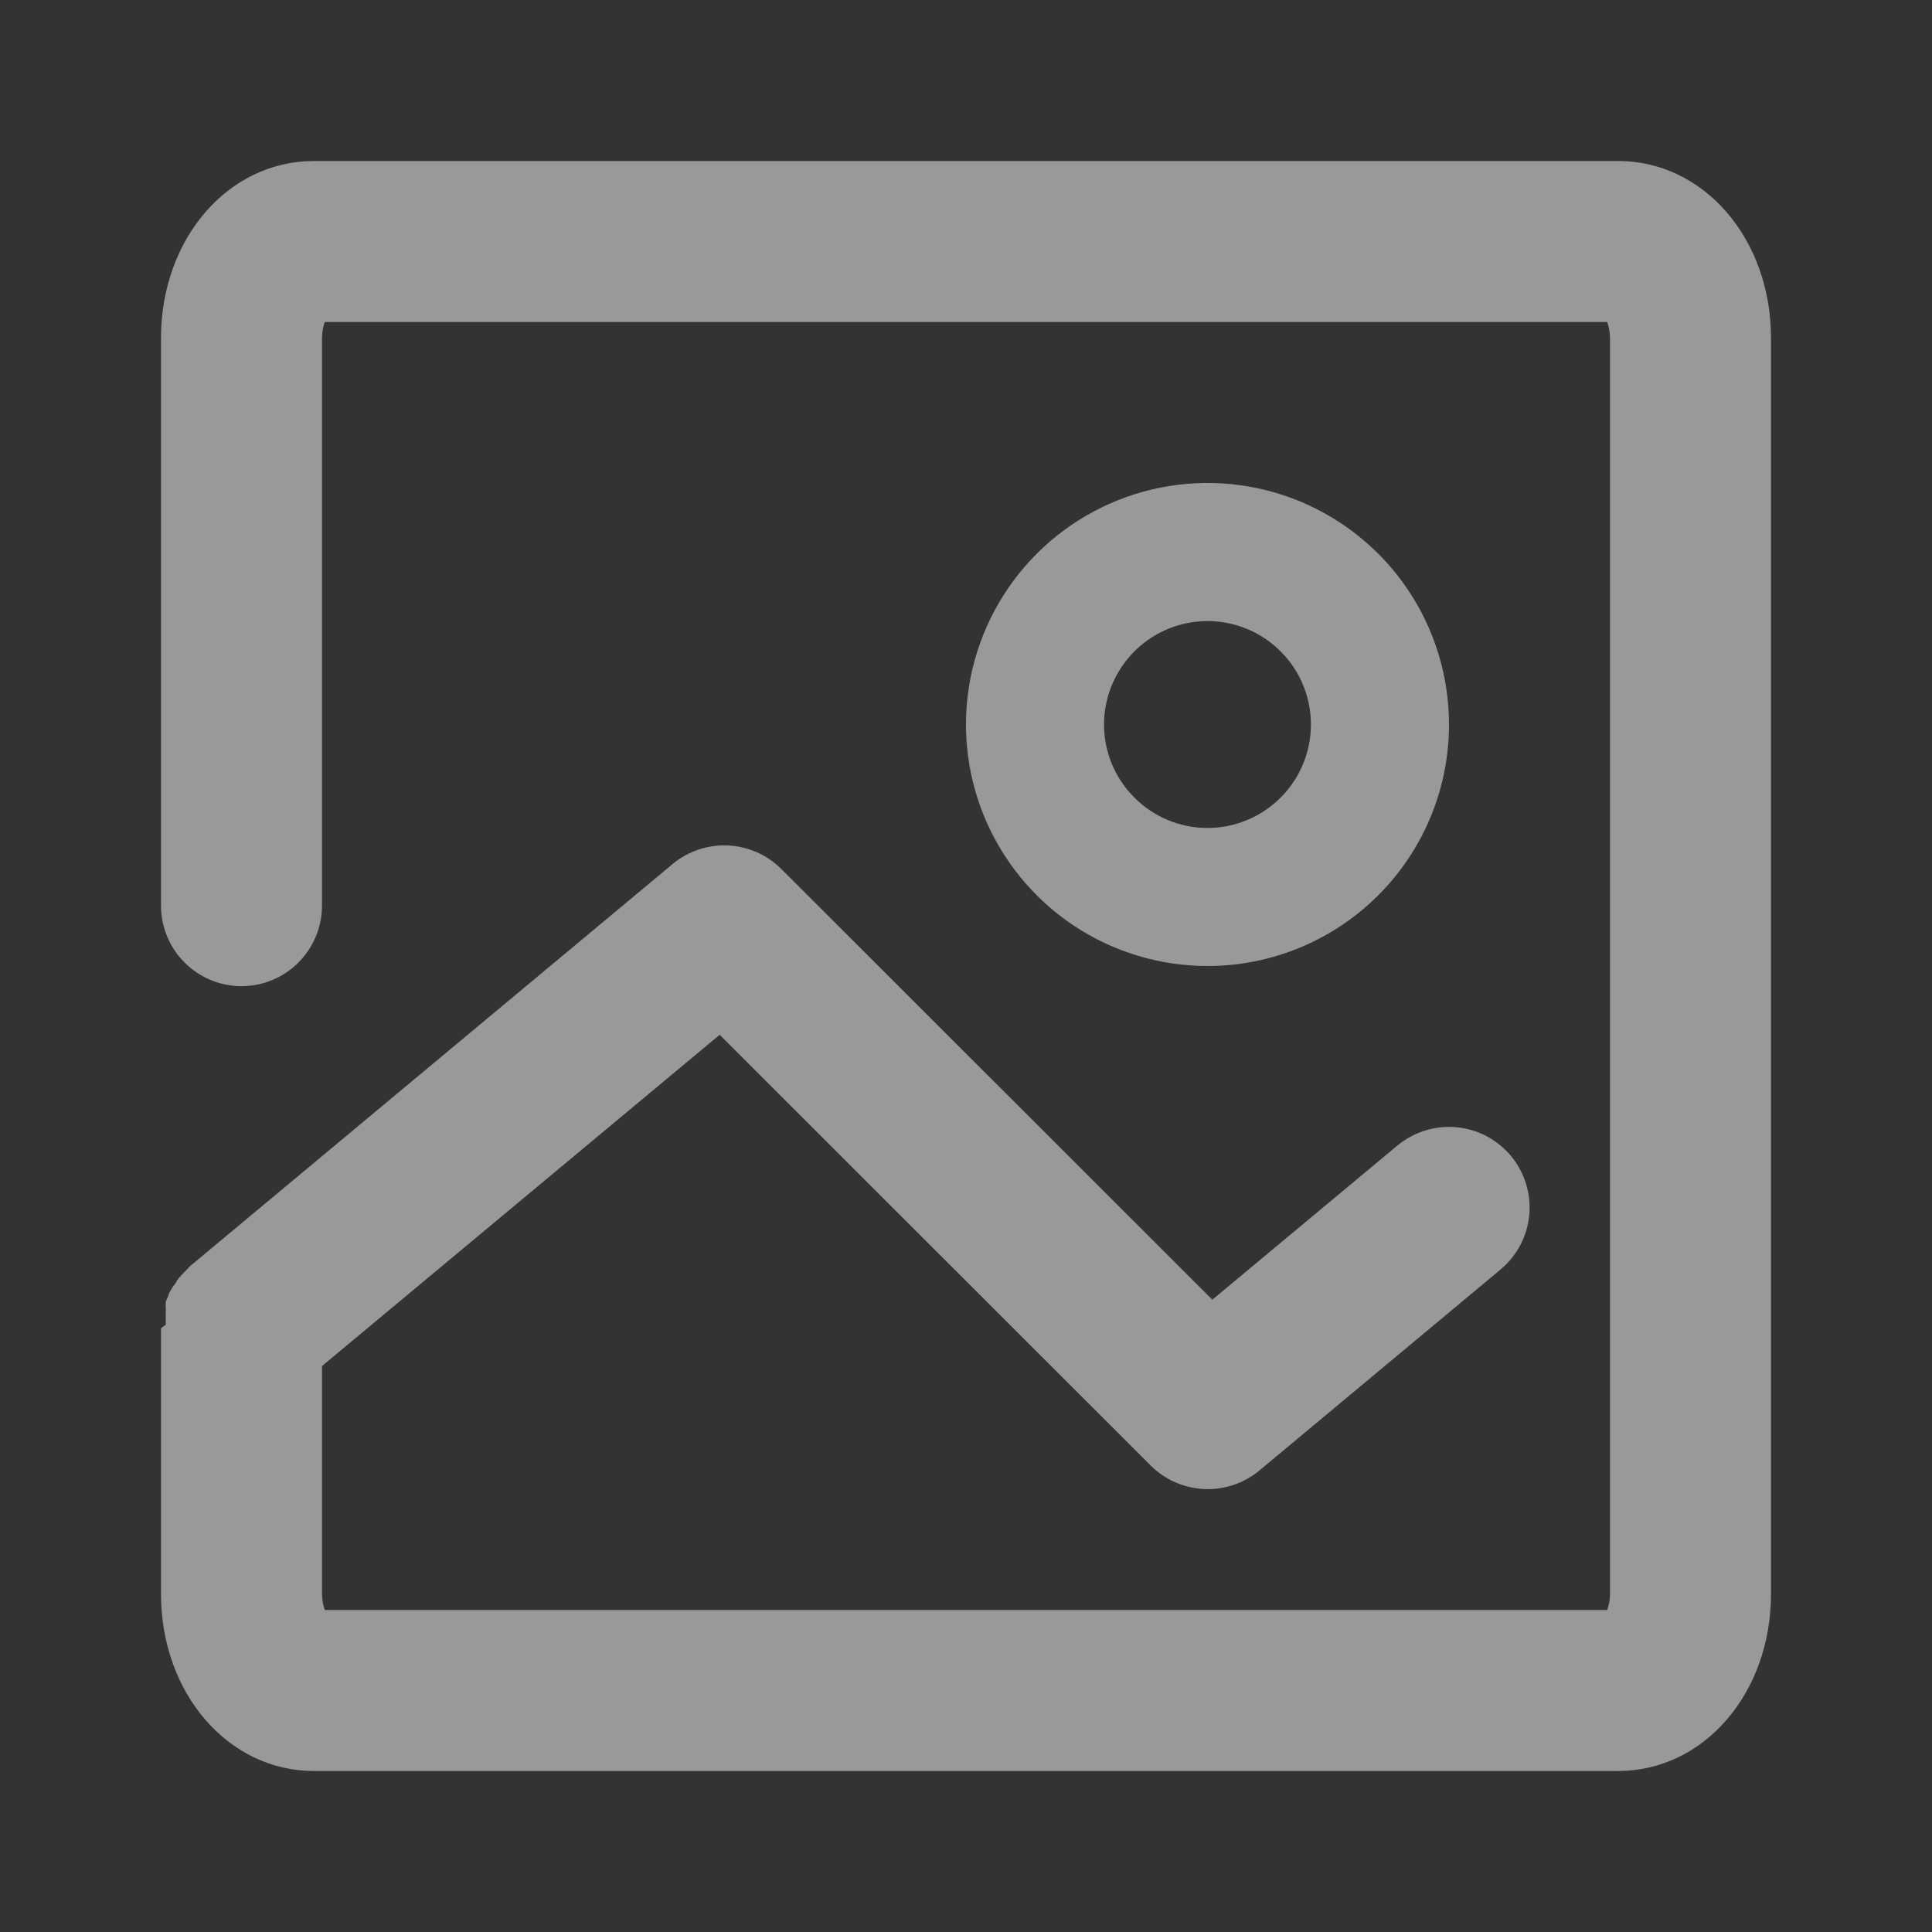
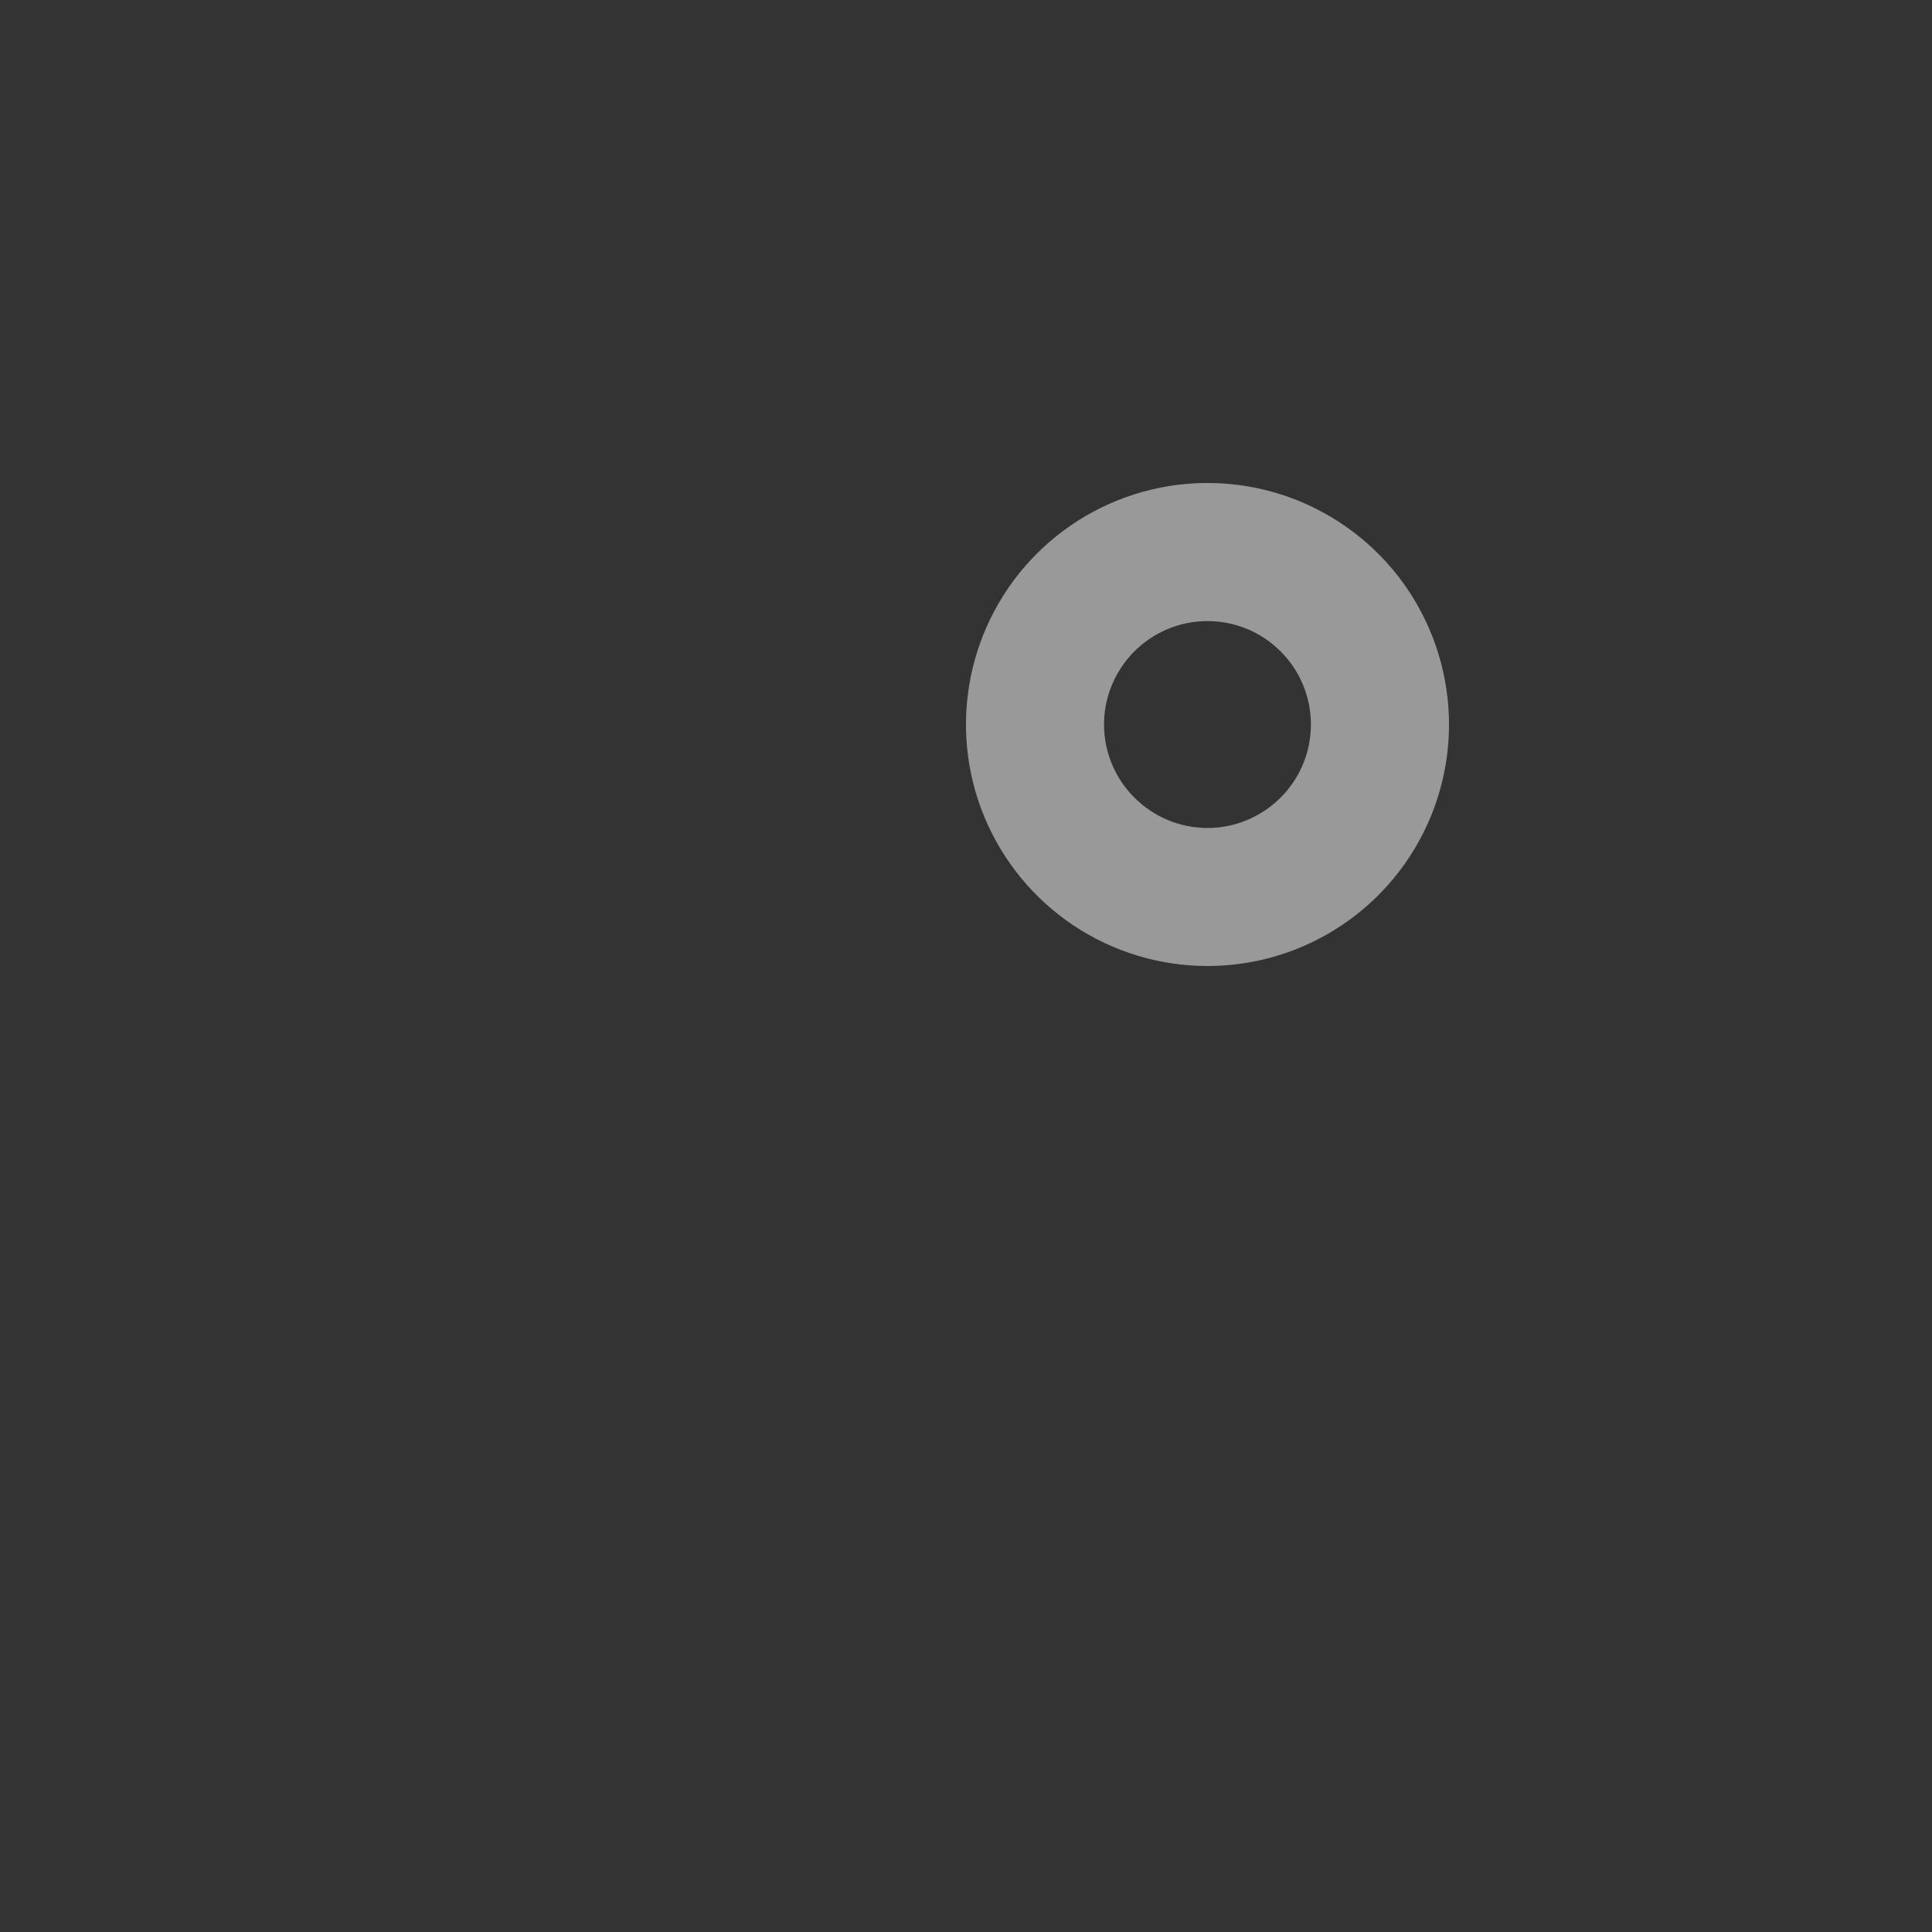
<svg xmlns="http://www.w3.org/2000/svg" width="18" height="18" viewBox="0 0 18 18" fill="none">
  <rect x="0" y="0" width="18" height="18" fill="#333333" stroke="none" />
  <g opacity="0.5">
-     <path d="M15.075 1.5H2.925C2.126 1.5 1.5 2.224 1.5 3.15V8.438C1.5 8.636 1.579 8.827 1.72 8.968C1.86 9.108 2.051 9.188 2.25 9.188C2.449 9.188 2.64 9.108 2.78 8.968C2.921 8.827 3 8.636 3 8.438V3.15C3 3.099 3.009 3.048 3.026 3H14.974C14.991 3.048 15 3.099 15 3.15V14.85C15 14.901 14.991 14.952 14.974 15H3.026C3.009 14.952 3 14.901 3 14.85V12.727L6.705 9.641L10.721 13.654C10.853 13.786 11.03 13.864 11.216 13.873C11.403 13.882 11.586 13.821 11.73 13.703L13.98 11.828C14.056 11.764 14.118 11.687 14.165 11.6C14.21 11.513 14.239 11.417 14.248 11.319C14.257 11.221 14.246 11.122 14.217 11.027C14.188 10.933 14.14 10.846 14.078 10.77C14.014 10.694 13.937 10.632 13.85 10.585C13.763 10.54 13.667 10.511 13.569 10.502C13.471 10.493 13.372 10.504 13.277 10.533C13.183 10.562 13.096 10.61 13.02 10.672L11.295 12.109L7.279 8.096C7.147 7.964 6.97 7.886 6.784 7.877C6.597 7.868 6.414 7.929 6.27 8.047L1.77 11.797L1.748 11.82L1.691 11.88L1.646 11.932C1.646 11.951 1.62 11.974 1.605 11.996L1.571 12.056C1.571 12.079 1.552 12.101 1.545 12.127C1.543 12.15 1.543 12.172 1.545 12.195C1.543 12.219 1.543 12.242 1.545 12.266C1.543 12.291 1.543 12.316 1.545 12.341L1.5 12.375V14.85C1.5 15.776 2.126 16.5 2.925 16.5H15.075C15.874 16.5 16.5 15.776 16.5 14.85V3.15C16.5 2.224 15.874 1.5 15.075 1.5Z" fill="white" />
    <path d="M13.5 6.75C13.5 6.305 13.368 5.87 13.121 5.5C12.874 5.13 12.522 4.842 12.111 4.671C11.7 4.501 11.248 4.456 10.811 4.543C10.375 4.63 9.974 4.844 9.659 5.159C9.344 5.474 9.13 5.875 9.043 6.311C8.956 6.748 9.001 7.2 9.171 7.611C9.342 8.022 9.63 8.374 10 8.621C10.37 8.868 10.805 9 11.25 9C11.847 9 12.419 8.763 12.841 8.341C13.263 7.919 13.5 7.347 13.5 6.75ZM10.286 6.75C10.286 6.559 10.343 6.373 10.449 6.215C10.555 6.056 10.705 5.933 10.881 5.86C11.057 5.787 11.251 5.768 11.438 5.805C11.625 5.842 11.797 5.934 11.931 6.069C12.066 6.203 12.158 6.375 12.195 6.562C12.232 6.749 12.213 6.943 12.14 7.119C12.067 7.295 11.944 7.445 11.785 7.551C11.627 7.657 11.441 7.714 11.25 7.714C10.994 7.714 10.749 7.612 10.569 7.431C10.388 7.251 10.286 7.006 10.286 6.75Z" fill="white" />
  </g>
</svg>